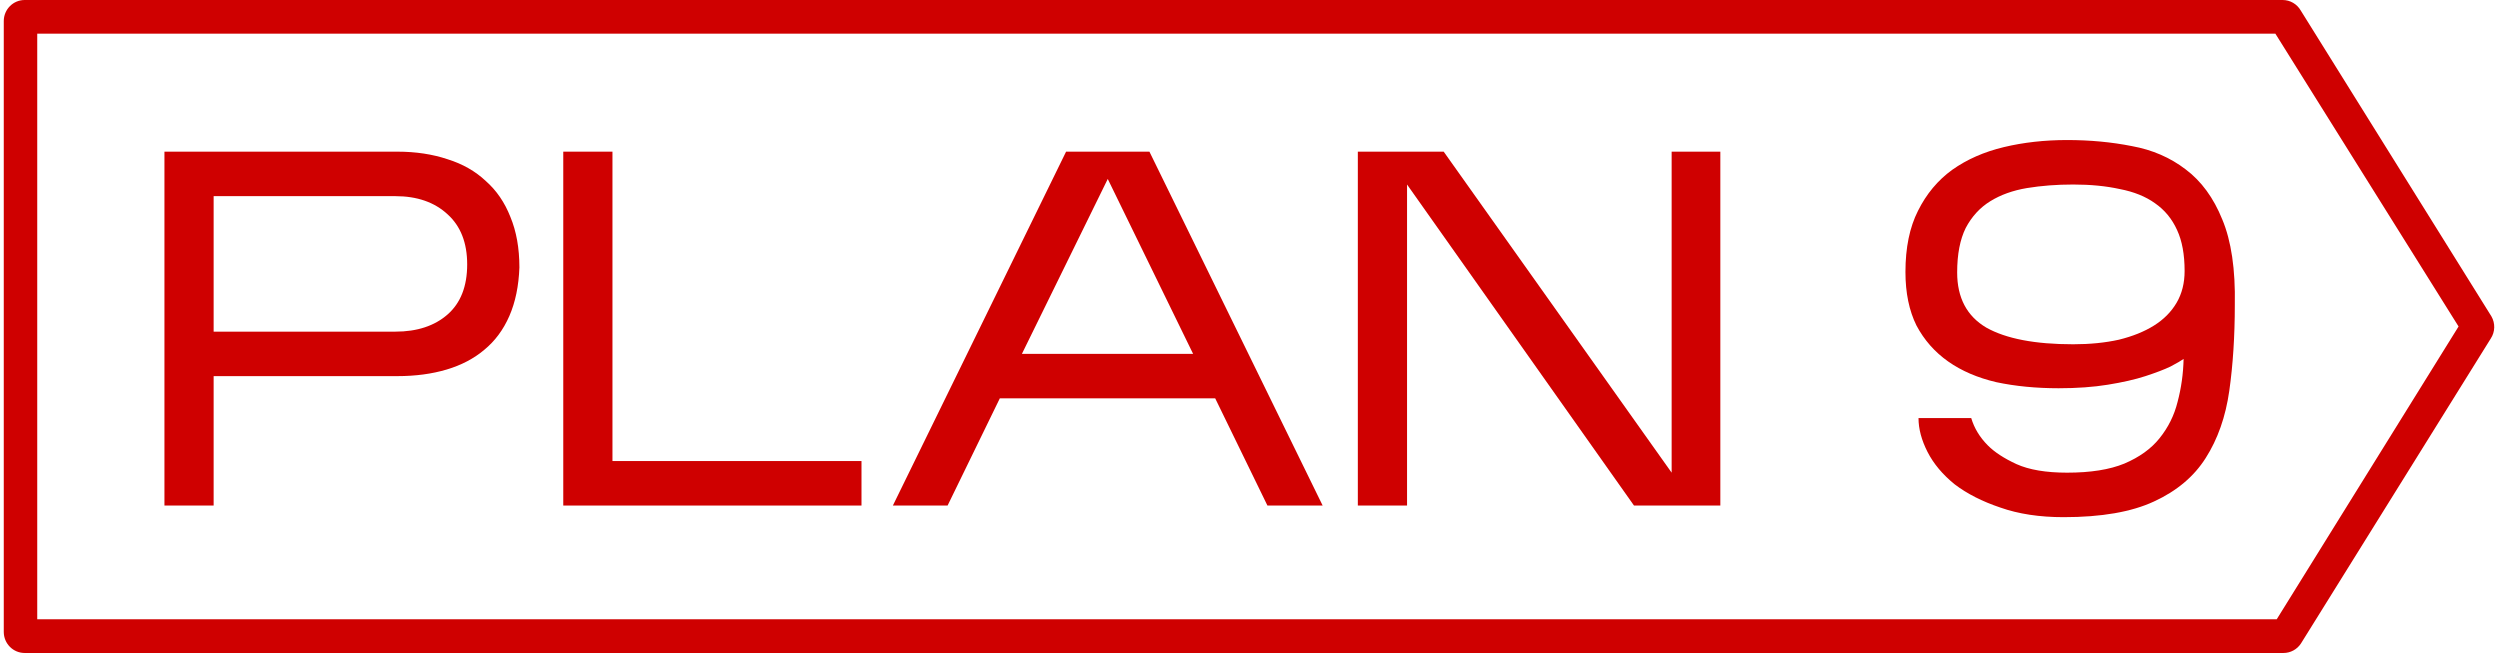
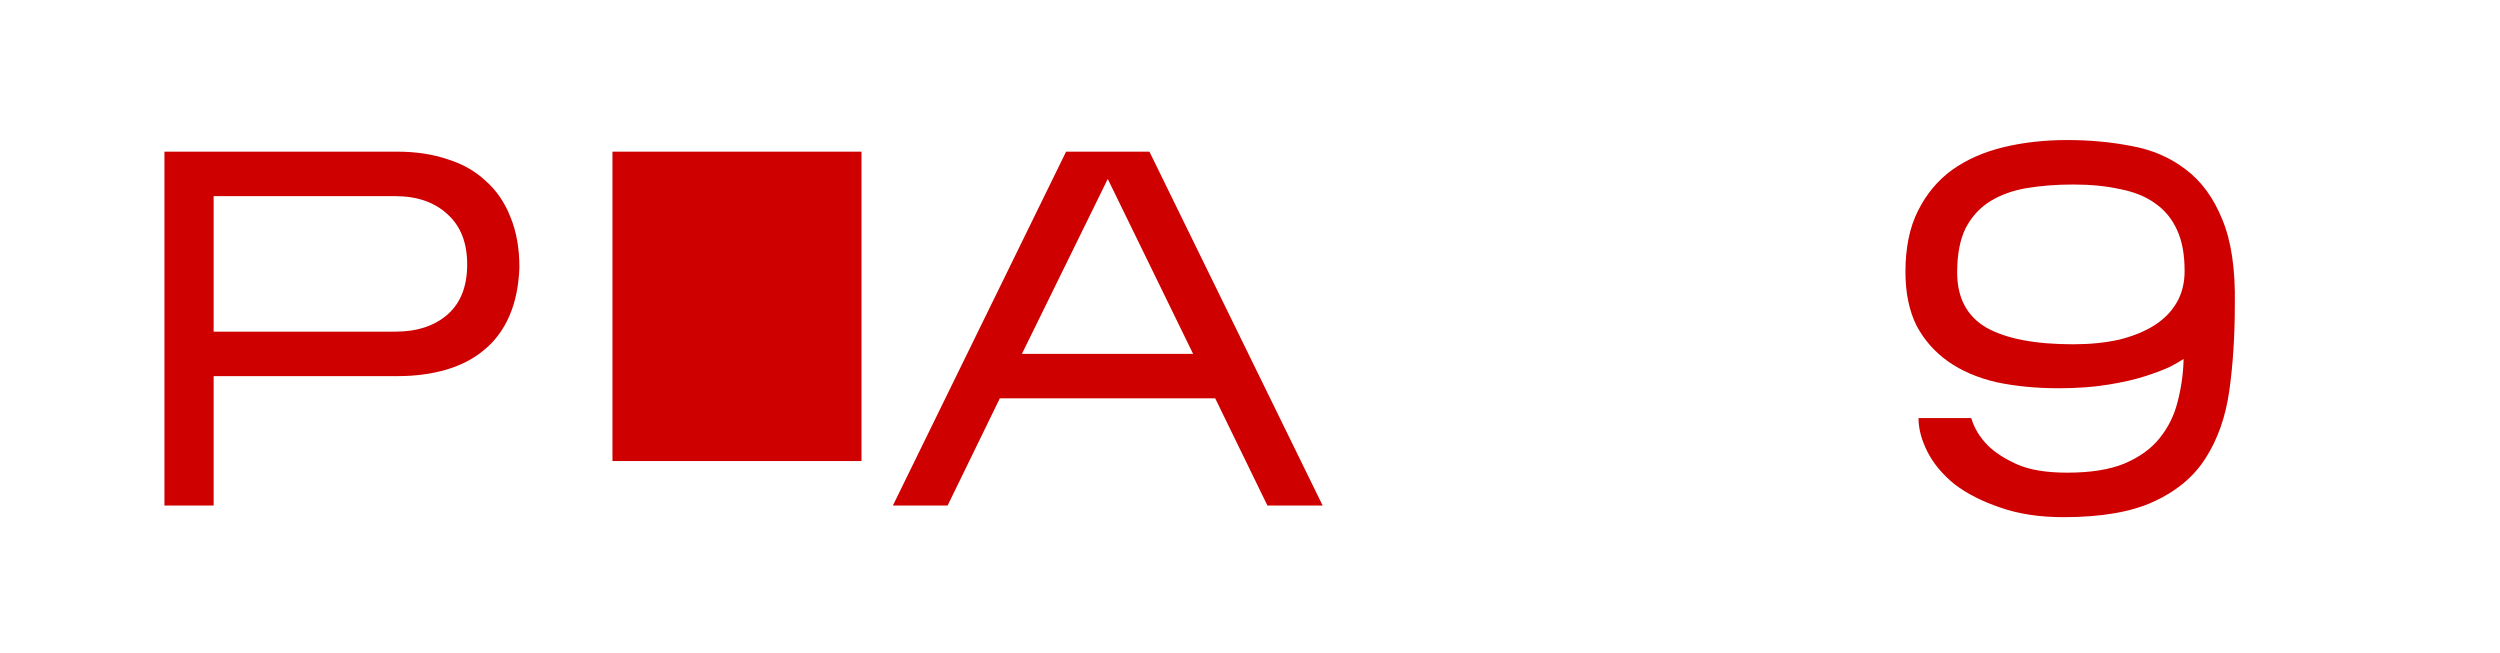
<svg xmlns="http://www.w3.org/2000/svg" width="134" height="35" viewBox="0 0 134 35" fill="none">
-   <path fill-rule="evenodd" clip-rule="evenodd" d="M1.996 1.806V33.194H122.032L131.779 17.5L121.961 1.806H1.996ZM1.323 0C0.704 0 0.202 0.505 0.202 1.129V33.871C0.202 34.495 0.704 35 1.323 35H122.393C122.77 35 123.121 34.81 123.329 34.494L133.505 18.146C133.74 17.789 133.753 17.329 133.54 16.958L123.32 0.564C123.119 0.215 122.75 0 122.349 0H1.323Z" fill="#CF0000" />
  <path d="M11.451 20.16V27.097H8.814V8.129H21.301C22.287 8.129 23.184 8.265 23.992 8.536C24.799 8.788 25.481 9.177 26.037 9.701C26.611 10.207 27.051 10.848 27.356 11.625C27.679 12.401 27.84 13.305 27.84 14.334C27.804 15.328 27.625 16.195 27.302 16.936C26.979 17.676 26.53 18.281 25.956 18.751C25.4 19.221 24.727 19.573 23.938 19.808C23.148 20.043 22.269 20.16 21.301 20.16H11.451ZM11.451 17.776H21.193C22.359 17.776 23.292 17.468 23.992 16.854C24.691 16.24 25.041 15.346 25.041 14.172C25.041 13.015 24.691 12.121 23.992 11.489C23.292 10.839 22.359 10.514 21.193 10.514H11.451V17.776Z" fill="#CF0000" />
-   <path d="M46.176 24.712V27.097H30.191V8.129H32.828V24.712H46.176Z" fill="#CF0000" />
+   <path d="M46.176 24.712V27.097V8.129H32.828V24.712H46.176Z" fill="#CF0000" />
  <path d="M53.59 21.352L50.791 27.097H47.858L57.142 8.129H61.609L70.894 27.097H67.934L65.135 21.352H53.59ZM54.774 18.968H63.951L59.376 9.592L54.774 18.968Z" fill="#CF0000" />
-   <path d="M75.418 9.89V27.097H72.78V8.129H77.382L89.6 25.335V8.129H92.21V27.097H87.582L75.418 9.89Z" fill="#CF0000" />
  <path d="M119.786 16.339C119.786 18.019 119.687 19.555 119.49 20.946C119.293 22.337 118.871 23.538 118.225 24.55C117.597 25.543 116.673 26.32 115.453 26.88C114.251 27.44 112.637 27.72 110.609 27.72C109.318 27.72 108.187 27.548 107.218 27.205C106.25 26.88 105.433 26.465 104.77 25.959C104.124 25.435 103.639 24.857 103.316 24.225C102.993 23.592 102.832 22.987 102.832 22.409H105.658C105.819 22.951 106.115 23.439 106.546 23.872C106.904 24.234 107.416 24.568 108.08 24.875C108.761 25.182 109.667 25.335 110.798 25.335C112.053 25.335 113.076 25.173 113.866 24.848C114.673 24.505 115.301 24.053 115.749 23.493C116.216 22.915 116.539 22.265 116.718 21.542C116.915 20.801 117.023 20.034 117.041 19.239C116.915 19.329 116.682 19.465 116.341 19.645C116 19.808 115.552 19.979 114.996 20.16C114.44 20.341 113.767 20.494 112.977 20.621C112.206 20.747 111.327 20.81 110.34 20.81C109.138 20.81 108.026 20.702 107.003 20.485C105.998 20.25 105.137 19.88 104.42 19.374C103.702 18.868 103.137 18.227 102.724 17.45C102.33 16.655 102.132 15.698 102.132 14.578C102.132 13.277 102.356 12.185 102.805 11.299C103.254 10.396 103.864 9.665 104.635 9.105C105.424 8.545 106.348 8.138 107.407 7.885C108.465 7.632 109.596 7.506 110.798 7.506C112.018 7.506 113.175 7.614 114.269 7.831C115.364 8.03 116.323 8.445 117.149 9.077C117.992 9.71 118.647 10.604 119.113 11.76C119.598 12.916 119.822 14.443 119.786 16.339ZM104.904 14.605C104.904 15.96 105.424 16.945 106.465 17.559C107.523 18.155 109.075 18.453 111.121 18.453C112.018 18.453 112.834 18.372 113.569 18.209C114.305 18.028 114.933 17.776 115.453 17.45C115.974 17.125 116.377 16.719 116.664 16.231C116.951 15.743 117.095 15.174 117.095 14.524C117.095 13.639 116.96 12.907 116.691 12.329C116.422 11.733 116.027 11.254 115.507 10.893C115.005 10.532 114.377 10.279 113.623 10.134C112.888 9.972 112.053 9.89 111.121 9.89C110.241 9.89 109.416 9.954 108.645 10.08C107.891 10.207 107.236 10.441 106.68 10.785C106.124 11.128 105.685 11.607 105.362 12.221C105.057 12.835 104.904 13.63 104.904 14.605Z" fill="#CF0000" />
</svg>